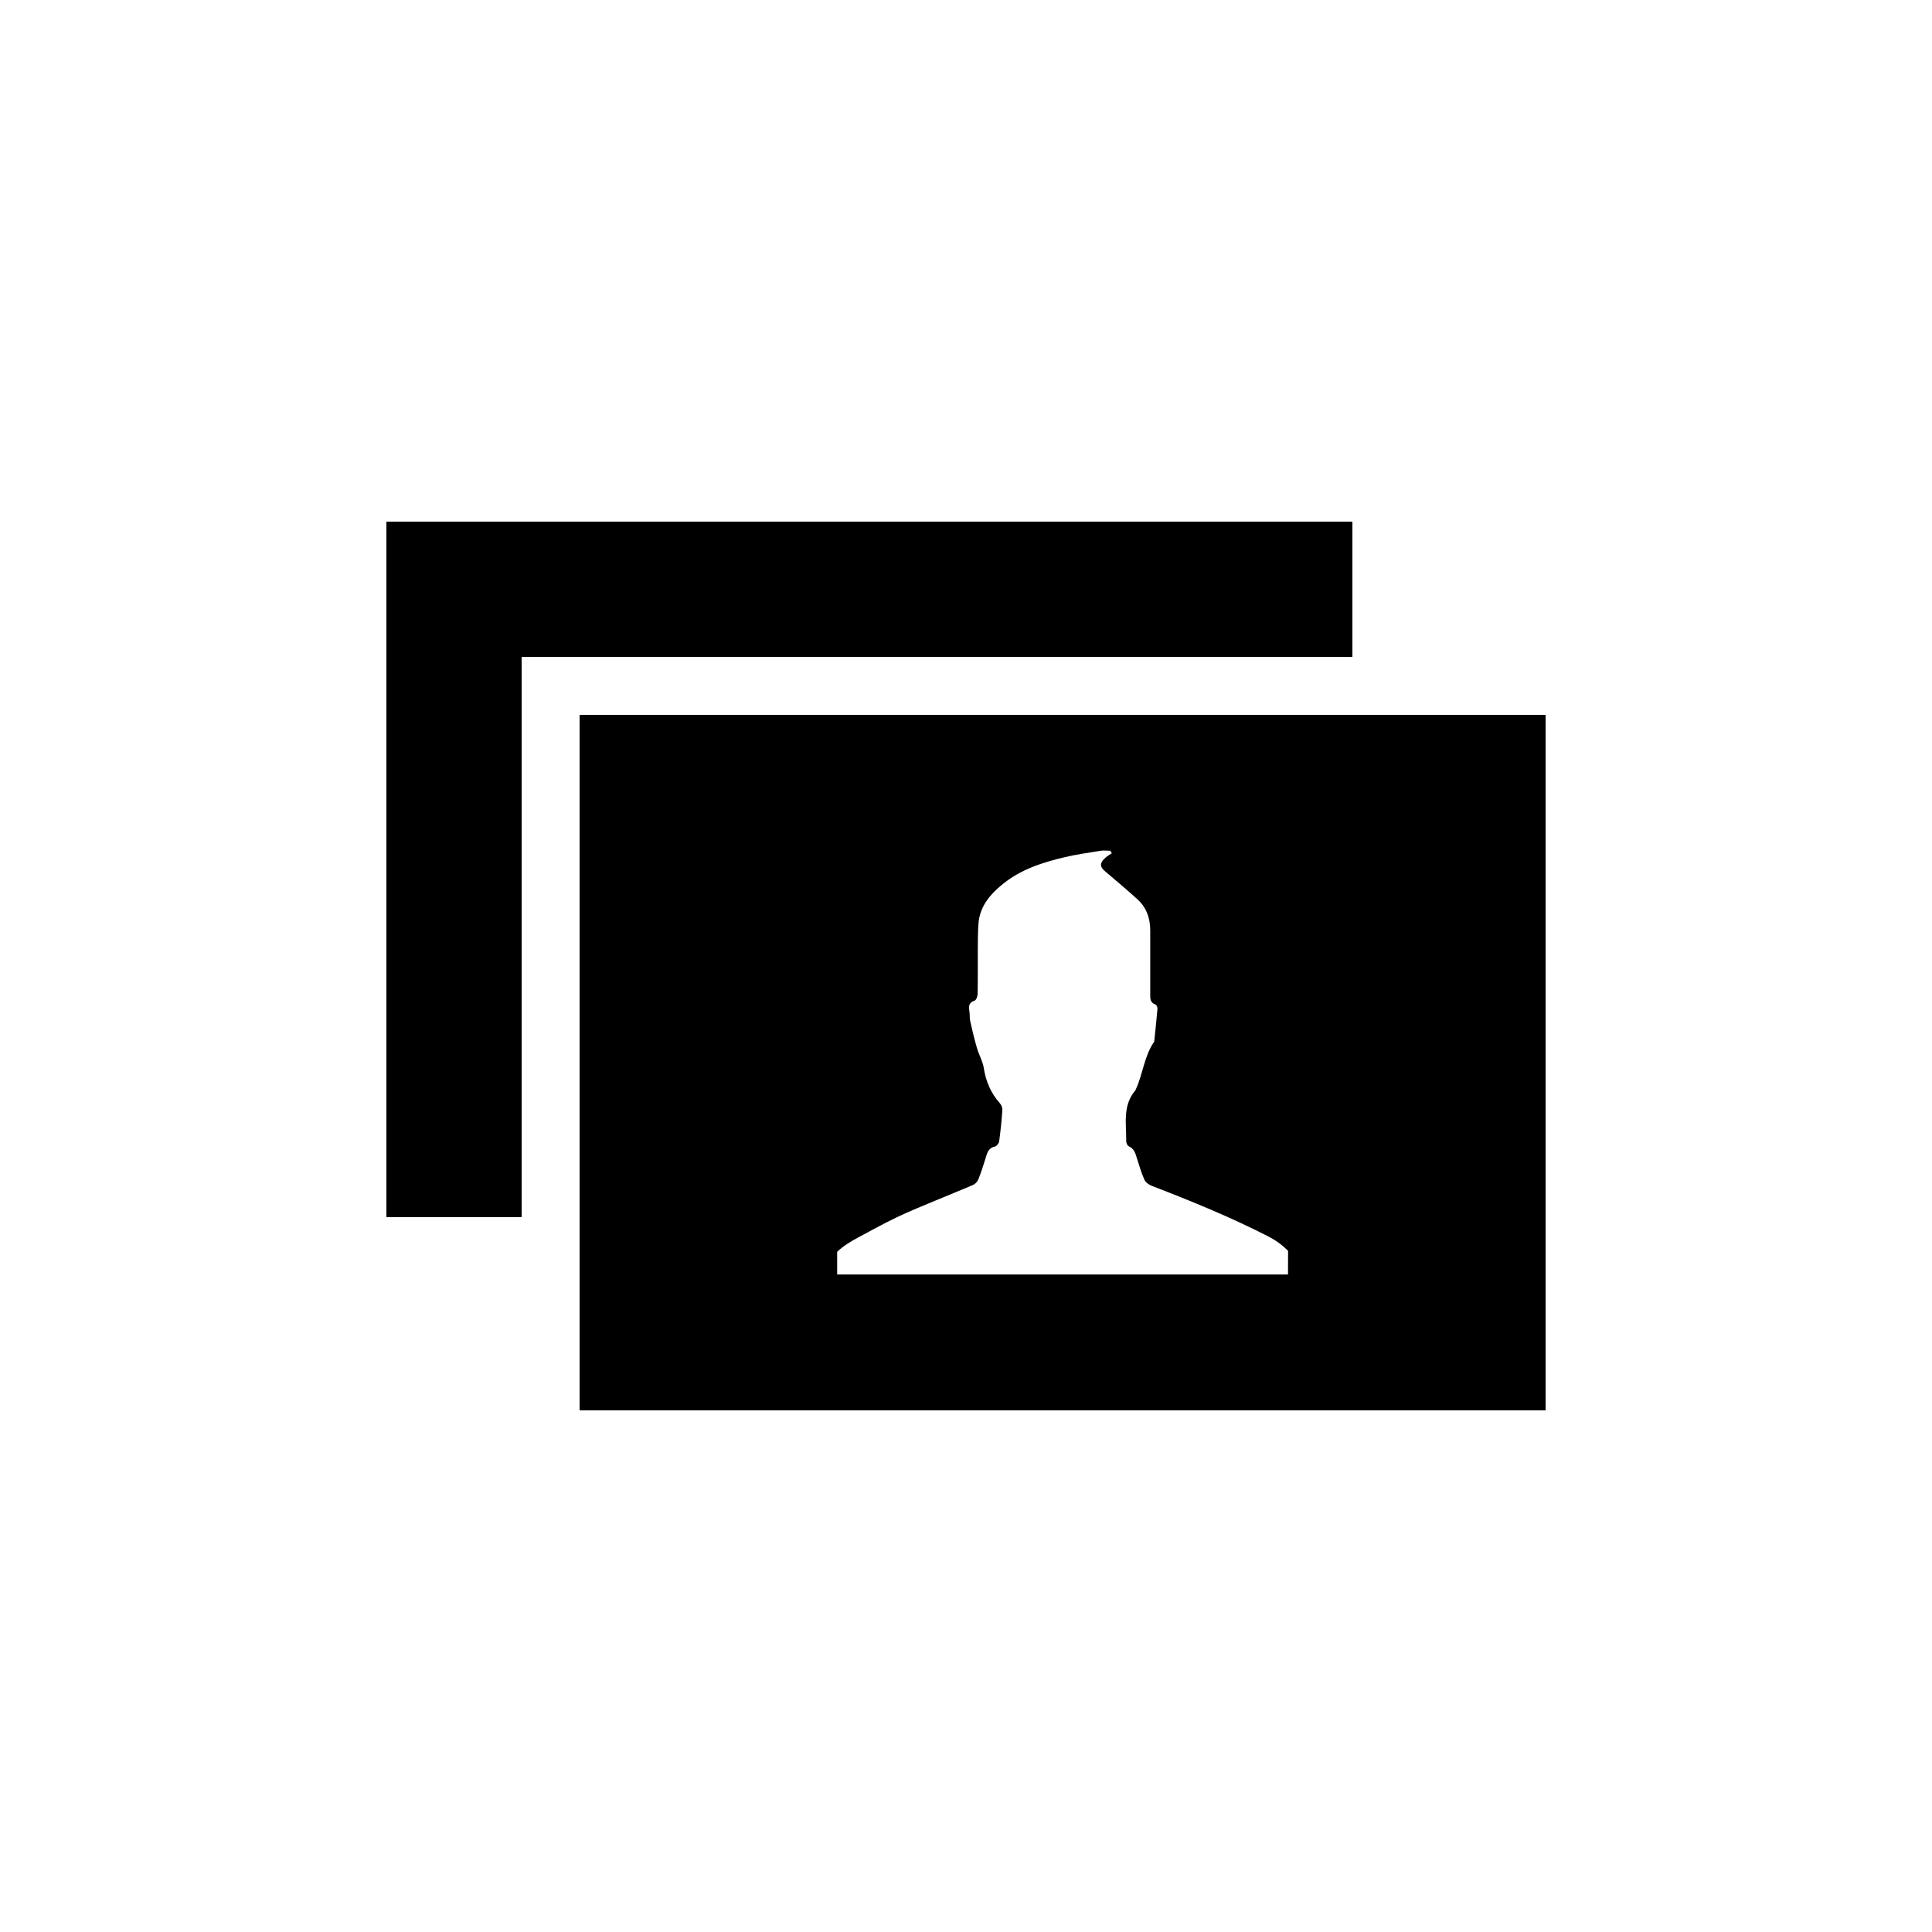
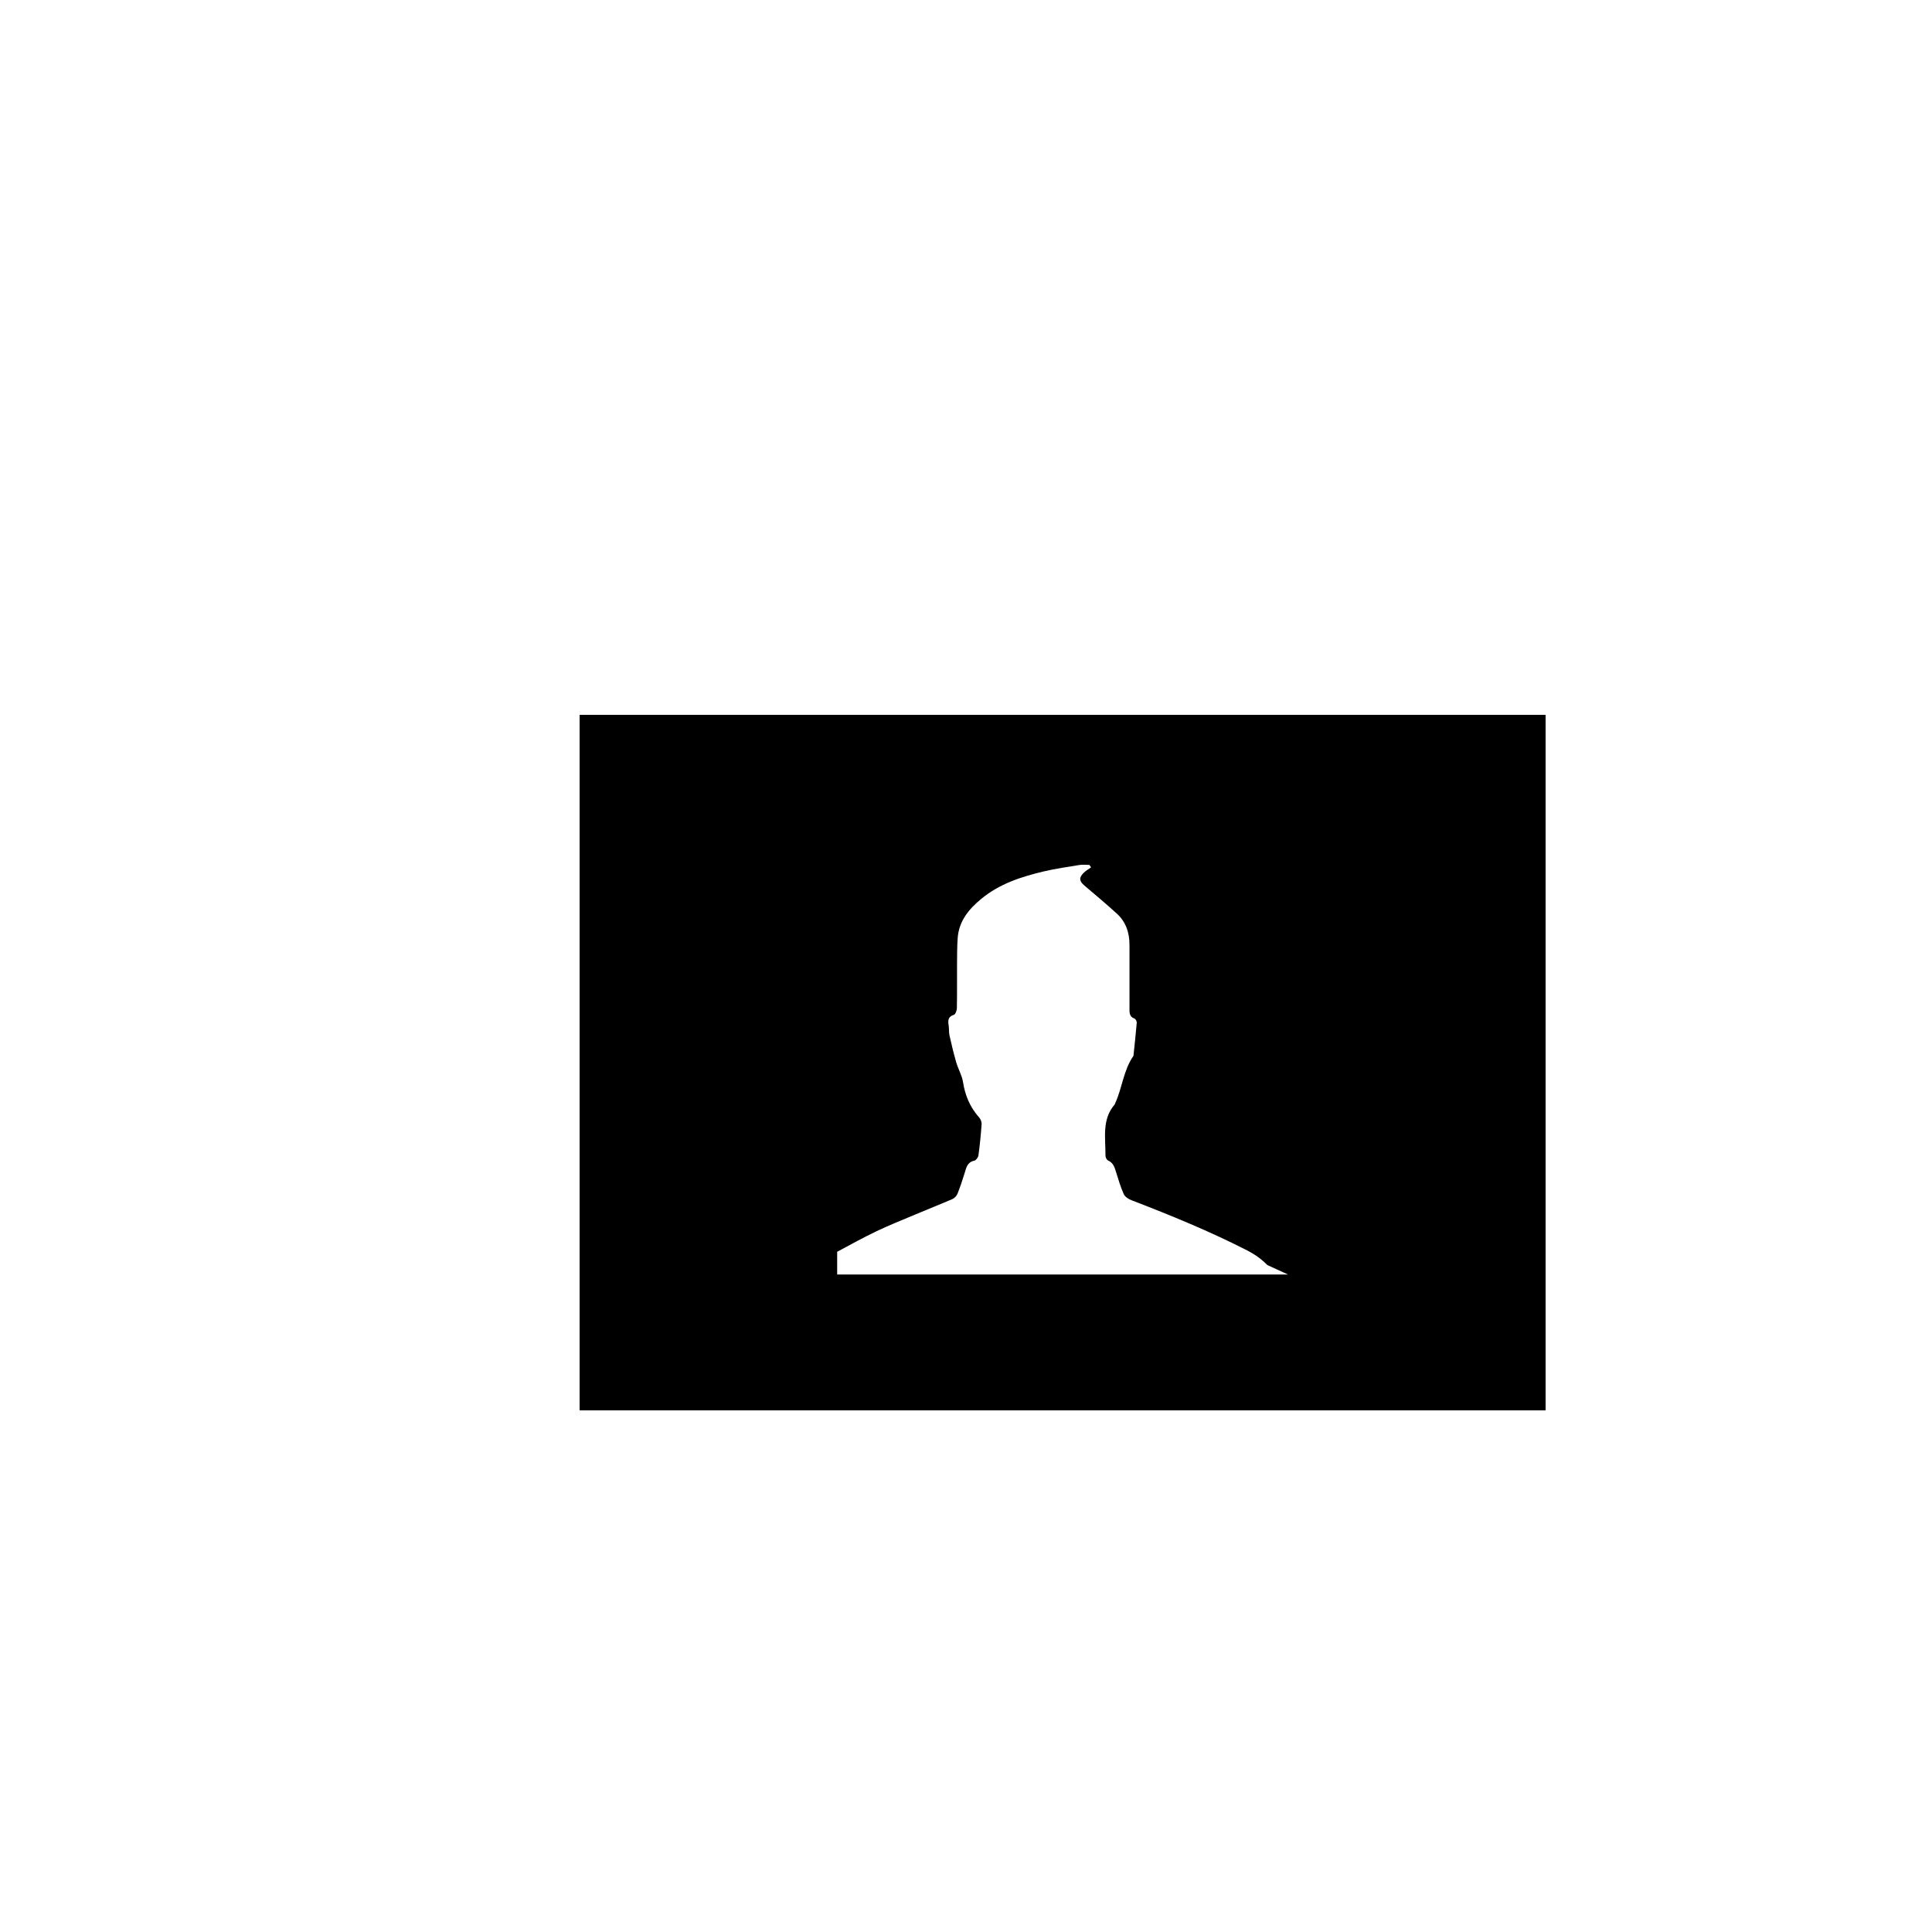
<svg xmlns="http://www.w3.org/2000/svg" version="1.1" id="Layer_1" x="0px" y="0px" width="50px" height="50px" viewBox="0 0 50 50" enable-background="new 0 0 50 50" xml:space="preserve">
  <g>
-     <polygon points="13.5,17 35,17 35,13.5 10,13.5 10,31.5 13.5,31.5  " />
-     <path d="M15,18.5v18h25v-18H15z M33.333,32.984c-3.888,0-7.778,0-11.667,0v-0.588c0.155-0.146,0.34-0.262,0.537-0.367   c0.334-0.18,0.666-0.363,1.008-0.527c0.332-0.159,0.675-0.295,1.015-0.438c0.319-0.135,0.642-0.262,0.959-0.399   c0.055-0.024,0.109-0.082,0.132-0.138c0.071-0.178,0.131-0.36,0.187-0.543c0.042-0.139,0.07-0.276,0.249-0.313   c0.044-0.01,0.101-0.087,0.106-0.139c0.037-0.267,0.063-0.535,0.082-0.804c0.004-0.058-0.024-0.131-0.063-0.174   c-0.235-0.264-0.364-0.568-0.418-0.916c-0.027-0.175-0.125-0.337-0.175-0.509c-0.067-0.231-0.123-0.464-0.175-0.698   c-0.02-0.086-0.008-0.177-0.022-0.263c-0.021-0.126-0.017-0.224,0.135-0.272c0.042-0.014,0.077-0.113,0.078-0.174   c0.007-0.375,0.002-0.75,0.004-1.125c0.002-0.229,0-0.461,0.017-0.69c0.032-0.439,0.29-0.749,0.614-1.015   c0.472-0.389,1.035-0.57,1.616-0.708c0.306-0.072,0.616-0.115,0.925-0.166c0.084-0.013,0.17-0.001,0.254-0.001   c0.015,0.021,0.028,0.042,0.043,0.063c-0.065,0.047-0.137,0.087-0.193,0.143c-0.126,0.126-0.114,0.214,0.021,0.328   c0.279,0.237,0.561,0.474,0.832,0.72c0.24,0.215,0.334,0.498,0.334,0.814c0,0.545,0,1.09,0,1.637c0,0.11-0.01,0.221,0.129,0.271   c0.03,0.01,0.061,0.071,0.059,0.106c-0.023,0.281-0.055,0.561-0.083,0.838c0,0.012-0.002,0.023-0.009,0.031   c-0.252,0.367-0.283,0.816-0.463,1.209c-0.006,0.014-0.01,0.032-0.021,0.045c-0.332,0.391-0.229,0.862-0.234,1.312   c-0.002,0.045,0.031,0.115,0.067,0.132c0.136,0.06,0.169,0.175,0.207,0.299c0.06,0.194,0.118,0.39,0.201,0.574   c0.03,0.067,0.122,0.126,0.198,0.155c1.021,0.393,2.035,0.808,3.011,1.308c0.194,0.101,0.362,0.224,0.505,0.37L33.333,32.984   L33.333,32.984z" />
+     <path d="M15,18.5v18h25v-18H15z M33.333,32.984c-3.888,0-7.778,0-11.667,0v-0.588c0.334-0.18,0.666-0.363,1.008-0.527c0.332-0.159,0.675-0.295,1.015-0.438c0.319-0.135,0.642-0.262,0.959-0.399   c0.055-0.024,0.109-0.082,0.132-0.138c0.071-0.178,0.131-0.36,0.187-0.543c0.042-0.139,0.07-0.276,0.249-0.313   c0.044-0.01,0.101-0.087,0.106-0.139c0.037-0.267,0.063-0.535,0.082-0.804c0.004-0.058-0.024-0.131-0.063-0.174   c-0.235-0.264-0.364-0.568-0.418-0.916c-0.027-0.175-0.125-0.337-0.175-0.509c-0.067-0.231-0.123-0.464-0.175-0.698   c-0.02-0.086-0.008-0.177-0.022-0.263c-0.021-0.126-0.017-0.224,0.135-0.272c0.042-0.014,0.077-0.113,0.078-0.174   c0.007-0.375,0.002-0.75,0.004-1.125c0.002-0.229,0-0.461,0.017-0.69c0.032-0.439,0.29-0.749,0.614-1.015   c0.472-0.389,1.035-0.57,1.616-0.708c0.306-0.072,0.616-0.115,0.925-0.166c0.084-0.013,0.17-0.001,0.254-0.001   c0.015,0.021,0.028,0.042,0.043,0.063c-0.065,0.047-0.137,0.087-0.193,0.143c-0.126,0.126-0.114,0.214,0.021,0.328   c0.279,0.237,0.561,0.474,0.832,0.72c0.24,0.215,0.334,0.498,0.334,0.814c0,0.545,0,1.09,0,1.637c0,0.11-0.01,0.221,0.129,0.271   c0.03,0.01,0.061,0.071,0.059,0.106c-0.023,0.281-0.055,0.561-0.083,0.838c0,0.012-0.002,0.023-0.009,0.031   c-0.252,0.367-0.283,0.816-0.463,1.209c-0.006,0.014-0.01,0.032-0.021,0.045c-0.332,0.391-0.229,0.862-0.234,1.312   c-0.002,0.045,0.031,0.115,0.067,0.132c0.136,0.06,0.169,0.175,0.207,0.299c0.06,0.194,0.118,0.39,0.201,0.574   c0.03,0.067,0.122,0.126,0.198,0.155c1.021,0.393,2.035,0.808,3.011,1.308c0.194,0.101,0.362,0.224,0.505,0.37L33.333,32.984   L33.333,32.984z" />
  </g>
</svg>